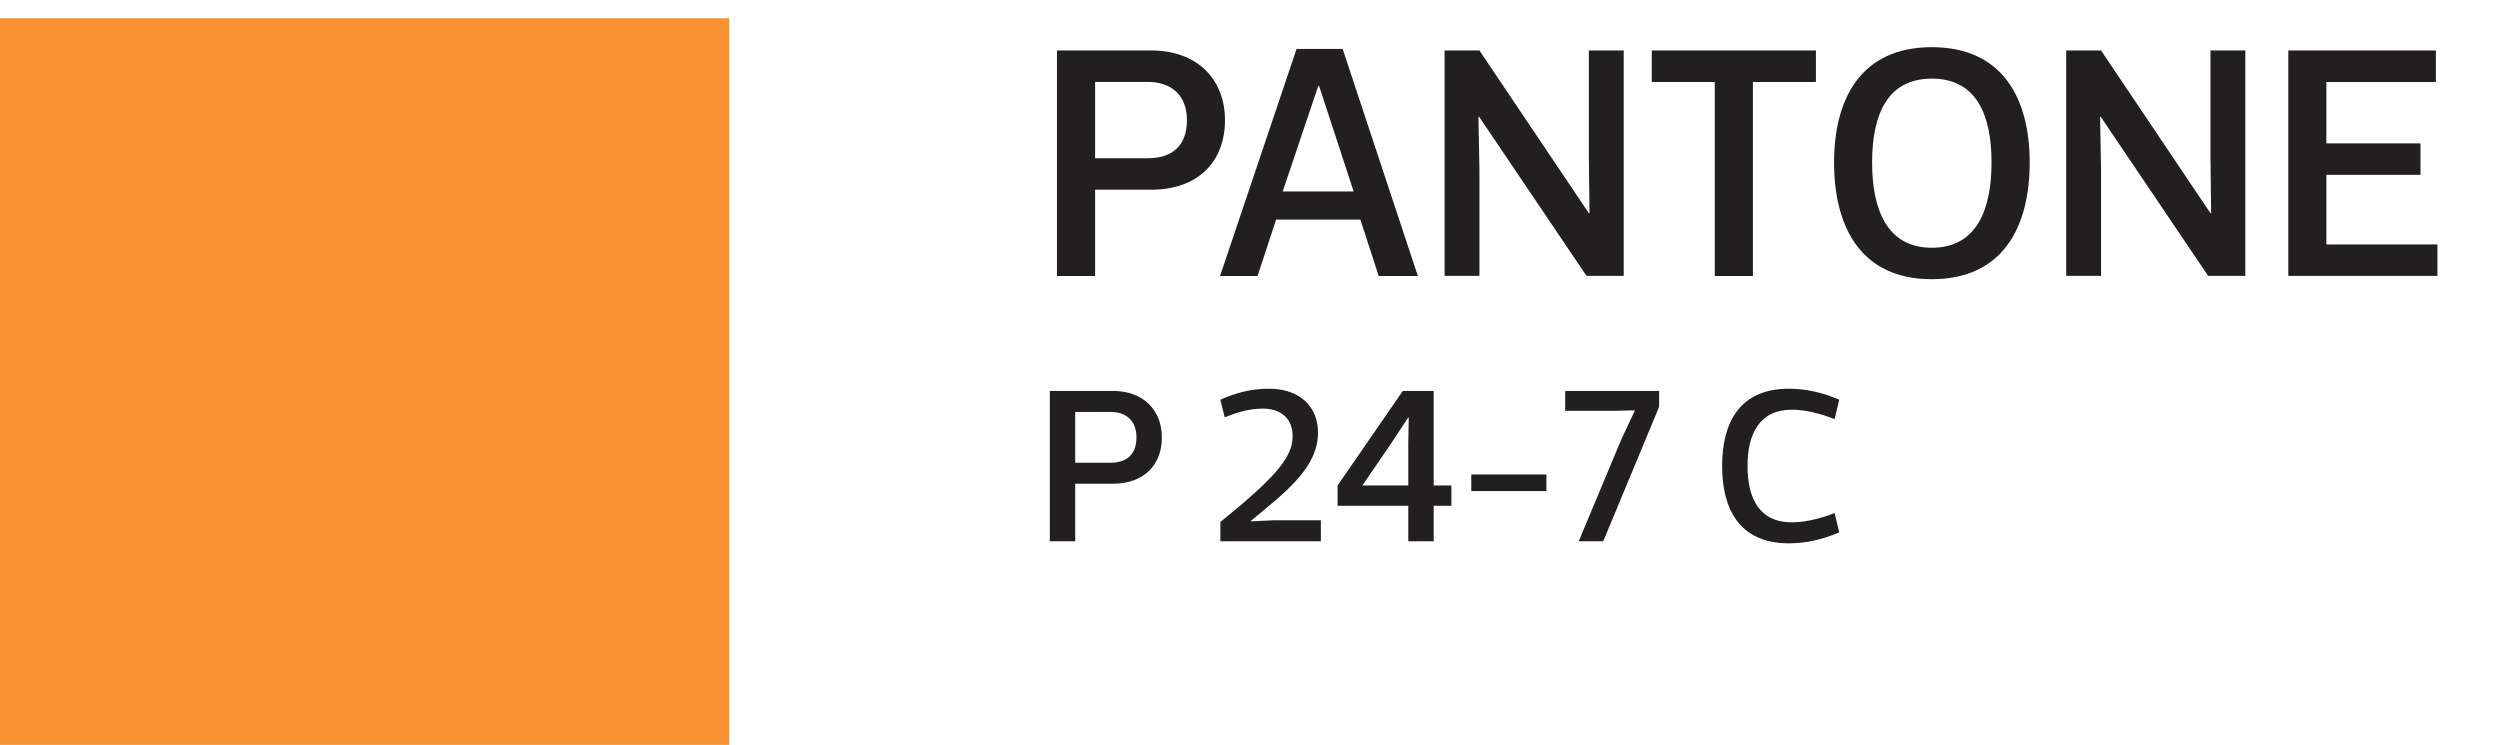
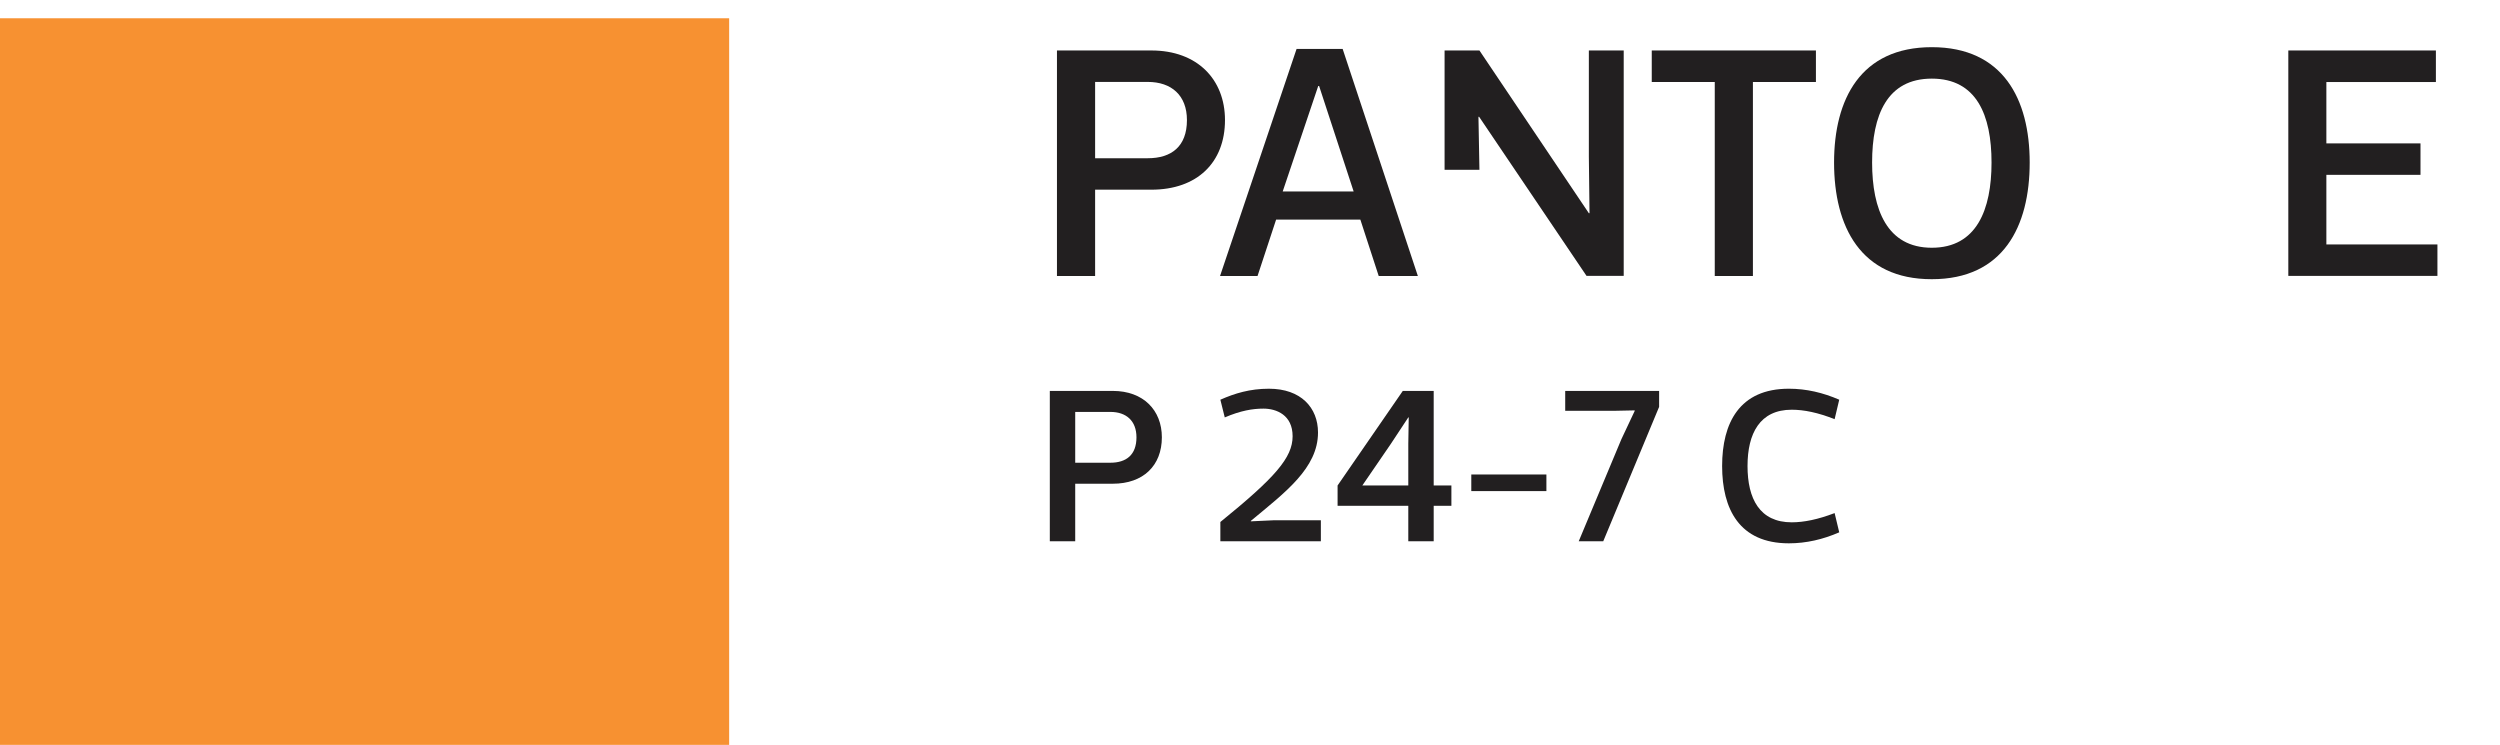
<svg xmlns="http://www.w3.org/2000/svg" version="1.1" id="Layer_1" x="0px" y="0px" viewBox="0 0 227.35 67.74" style="enable-background:new 0 0 227.35 67.74;" xml:space="preserve">
  <style type="text/css">
	.st0{fill:#F79131;}
	.st1{fill:#221F20;}
</style>
  <g>
    <g>
      <rect y="1.66" class="st0" width="66.31" height="66.31" />
    </g>
    <g>
      <path class="st1" d="M99.59,17.26v7.84h-3.47V4.59h8.59c4.16,0,6.69,2.62,6.69,6.33c0,3.86-2.53,6.33-6.69,6.33H99.59z     M99.59,14.39h4.79c2.14,0,3.56-1.06,3.56-3.47c0-2.26-1.42-3.47-3.56-3.47h-4.79V14.39z" />
      <path class="st1" d="M123.71,19.97h-7.66l-1.69,5.13h-3.41l6.96-20.65h4.19l6.84,20.65h-3.56L123.71,19.97z M119.88,7.82    l-3.23,9.59h6.45l-3.14-9.59H119.88z" />
-       <path class="st1" d="M131.37,25.09V4.59h3.17l9.95,14.8h0.06l-0.06-5.16V4.59h3.17v20.5h-3.38l-9.77-14.47h-0.06l0.09,4.82v9.65    H131.37z" />
+       <path class="st1" d="M131.37,25.09V4.59h3.17l9.95,14.8h0.06l-0.06-5.16V4.59h3.17v20.5h-3.38l-9.77-14.47h-0.06l0.09,4.82H131.37z" />
      <path class="st1" d="M165.14,7.46h-5.73v17.64h-3.47V7.46h-5.73V4.59h14.93V7.46z" />
      <path class="st1" d="M166.79,14.78c0-5.76,2.41-10.49,8.89-10.49c6.48,0,8.9,4.73,8.9,10.49c0,5.82-2.41,10.61-8.9,10.61    C169.2,25.4,166.79,20.6,166.79,14.78z M181.11,14.78c0-4.31-1.36-7.63-5.43-7.63c-4.07,0-5.43,3.32-5.43,7.63    c0,4.28,1.36,7.75,5.43,7.75C179.76,22.53,181.11,19.06,181.11,14.78z" />
-       <path class="st1" d="M187.9,25.09V4.59h3.17l9.95,14.8h0.06l-0.06-5.16V4.59h3.17v20.5h-3.38l-9.77-14.47h-0.06l0.09,4.82v9.65    H187.9z" />
      <path class="st1" d="M221.51,7.46h-9.95v5.58h8.56v2.86h-8.56v6.33h10.1v2.86H208.1V4.59h13.42V7.46z" />
      <path class="st1" d="M97.78,43.99v5.23h-2.31V35.55h5.73c2.77,0,4.46,1.75,4.46,4.22c0,2.57-1.69,4.22-4.46,4.22H97.78z     M97.78,42.08h3.2c1.43,0,2.37-0.7,2.37-2.31c0-1.51-0.94-2.31-2.37-2.31h-3.2V42.08z" />
      <path class="st1" d="M110.98,47.47c4.98-4.04,6.57-5.85,6.57-7.8c0-1.93-1.47-2.51-2.65-2.51c-0.98,0-2.07,0.18-3.52,0.8    l-0.4-1.61c1.31-0.58,2.69-1,4.42-1c2.91,0,4.46,1.73,4.46,3.98c0,3.24-2.99,5.45-6.11,8.04v0.04l2.15-0.1h4.22v1.91h-9.14V47.47z    " />
      <path class="st1" d="M130.38,35.55v8.6h1.61V46h-1.61v3.22h-2.31V46h-6.43v-1.85l5.93-8.6H130.38z M128.07,44.15v-3.78l0.04-2.41    h-0.04l-1.59,2.41l-2.59,3.78H128.07z" />
      <path class="st1" d="M140.63,43.15v1.51h-6.83v-1.51H140.63z" />
      <path class="st1" d="M148.65,37.32l-1.89,0.04h-4.42v-1.81h8.54V37l-5.08,12.22h-2.23l3.88-9.28l1.21-2.57V37.32z" />
      <path class="st1" d="M167.26,48.41c-1.47,0.64-2.99,1-4.58,1c-4.5,0-6.07-3.12-6.07-7.03s1.57-7.03,6.07-7.03    c1.59,0,3.11,0.36,4.58,1l-0.42,1.77c-1.51-0.6-2.79-0.86-3.9-0.86c-2.91,0-4.02,2.17-4.02,5.12c0,2.97,1.1,5.12,4.02,5.12    c1.1,0,2.39-0.26,3.9-0.84L167.26,48.41z" />
    </g>
  </g>
</svg>